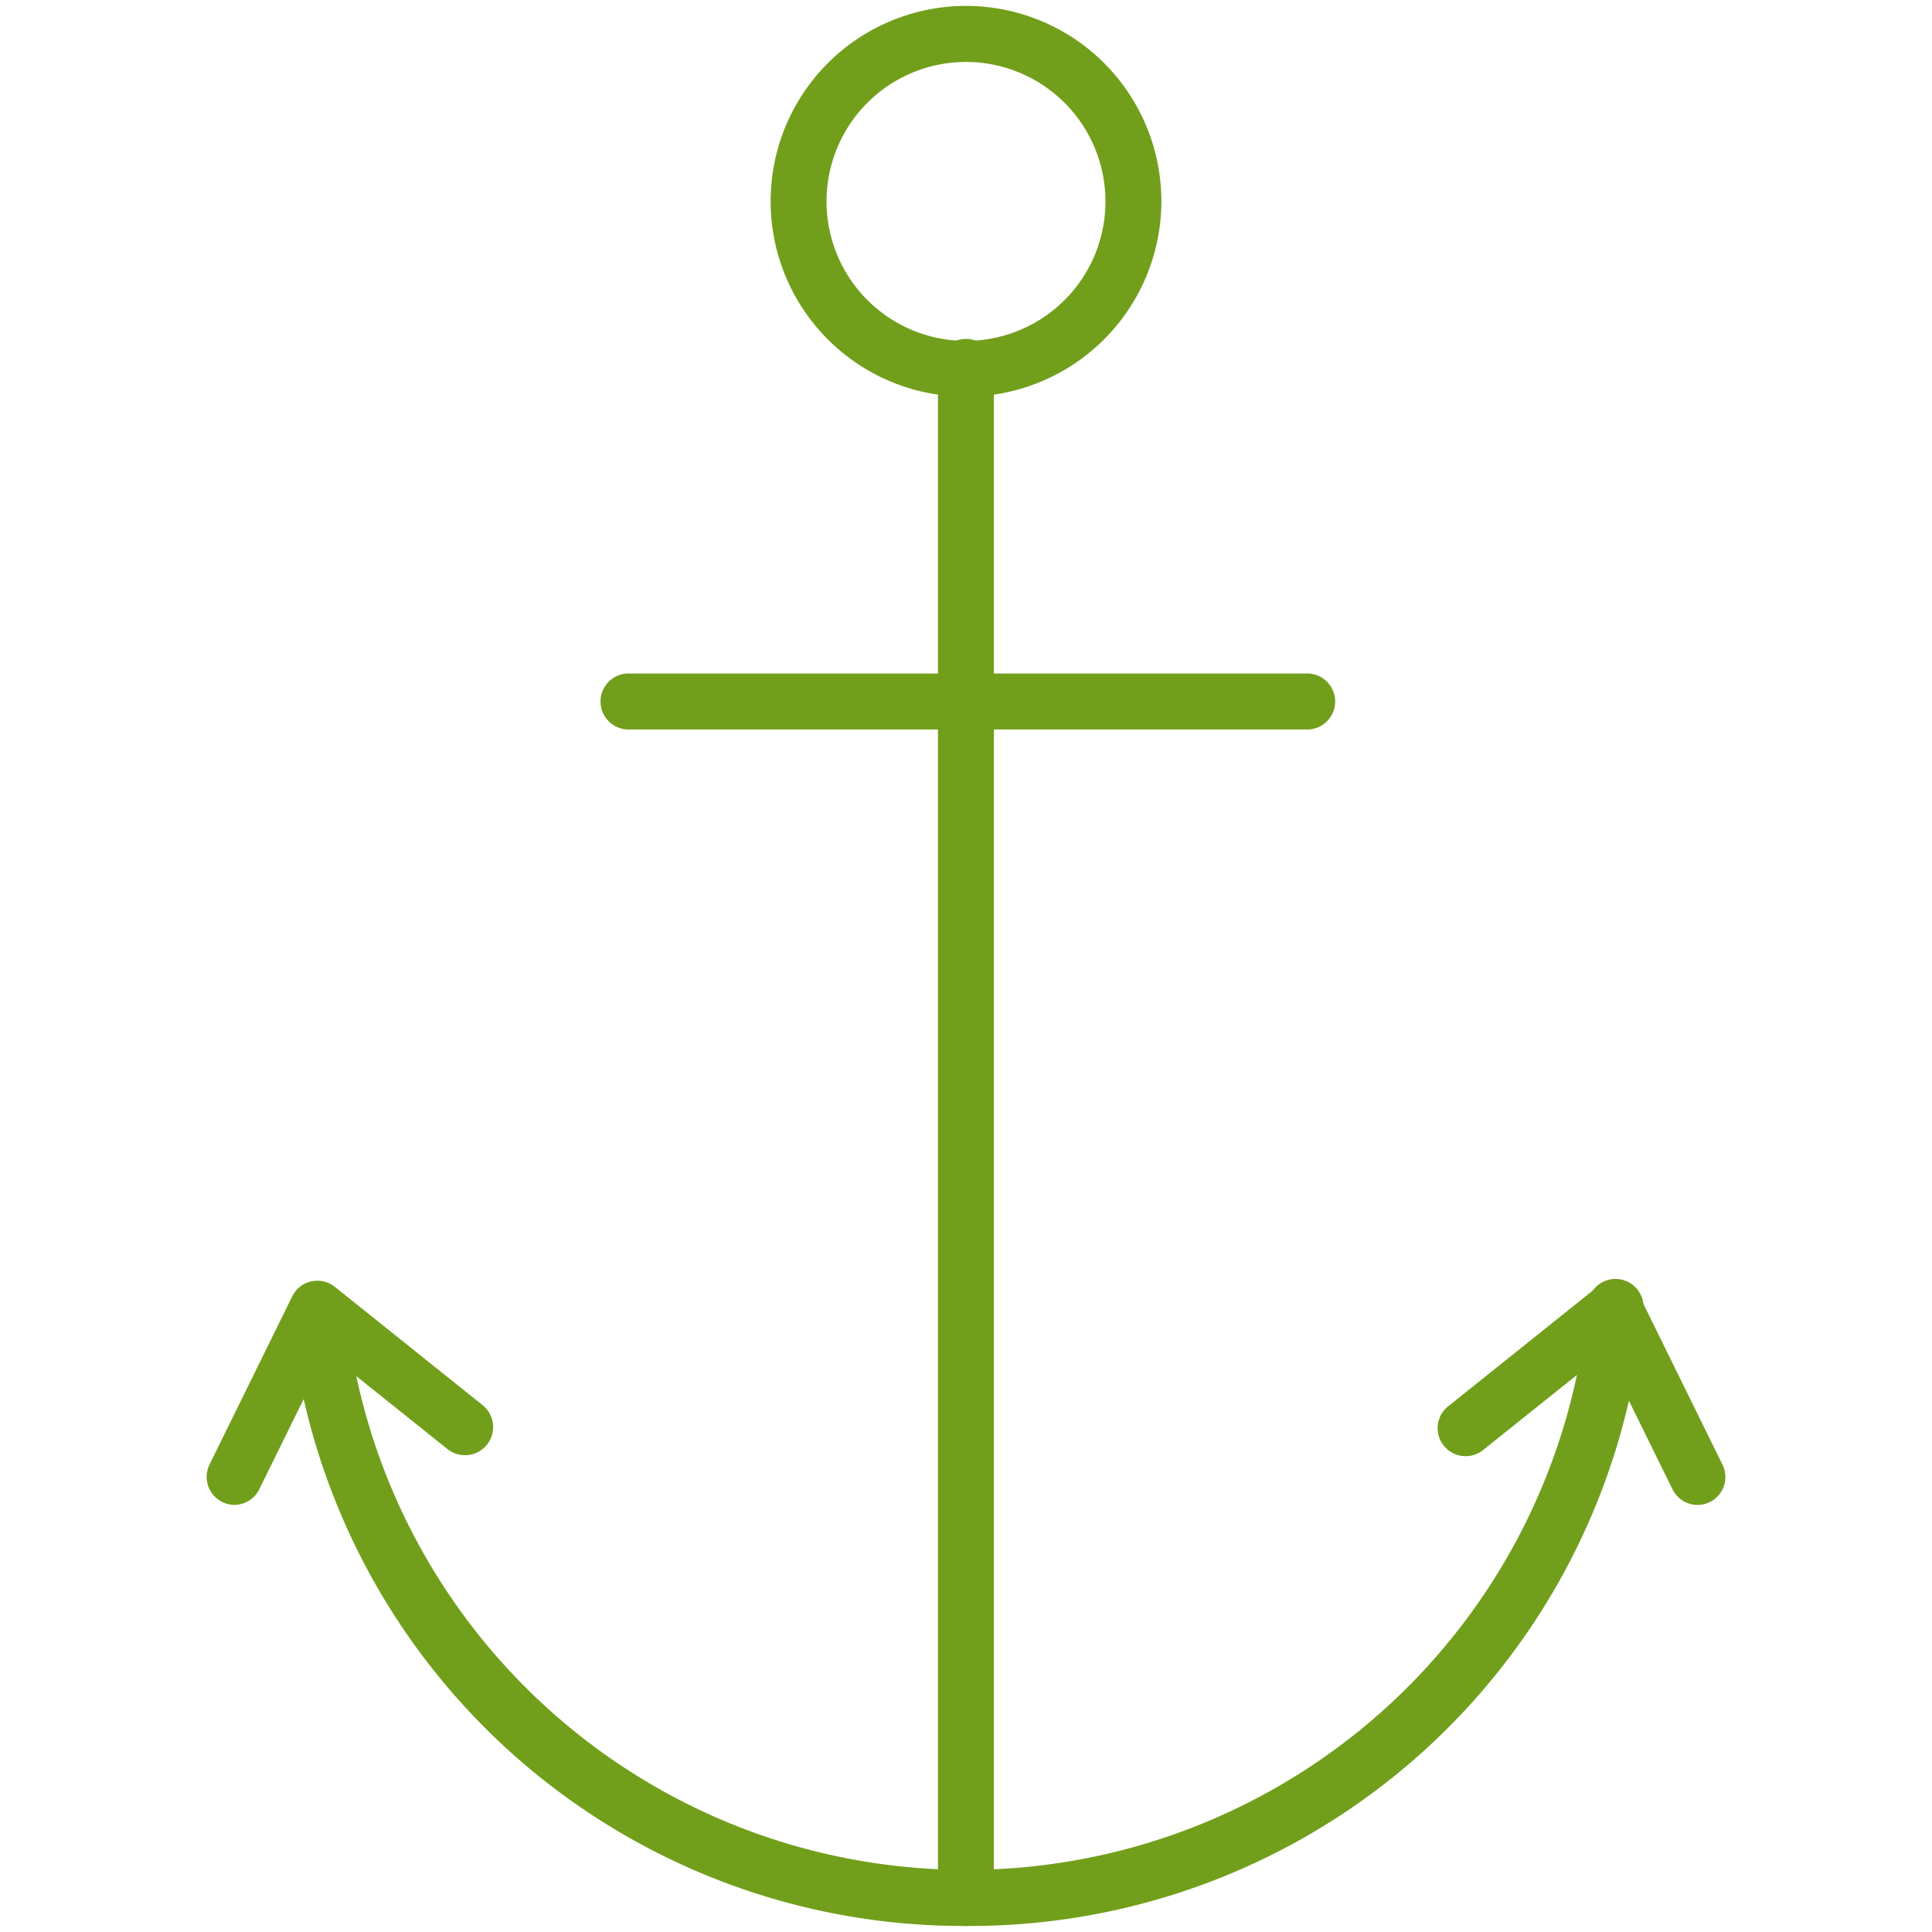
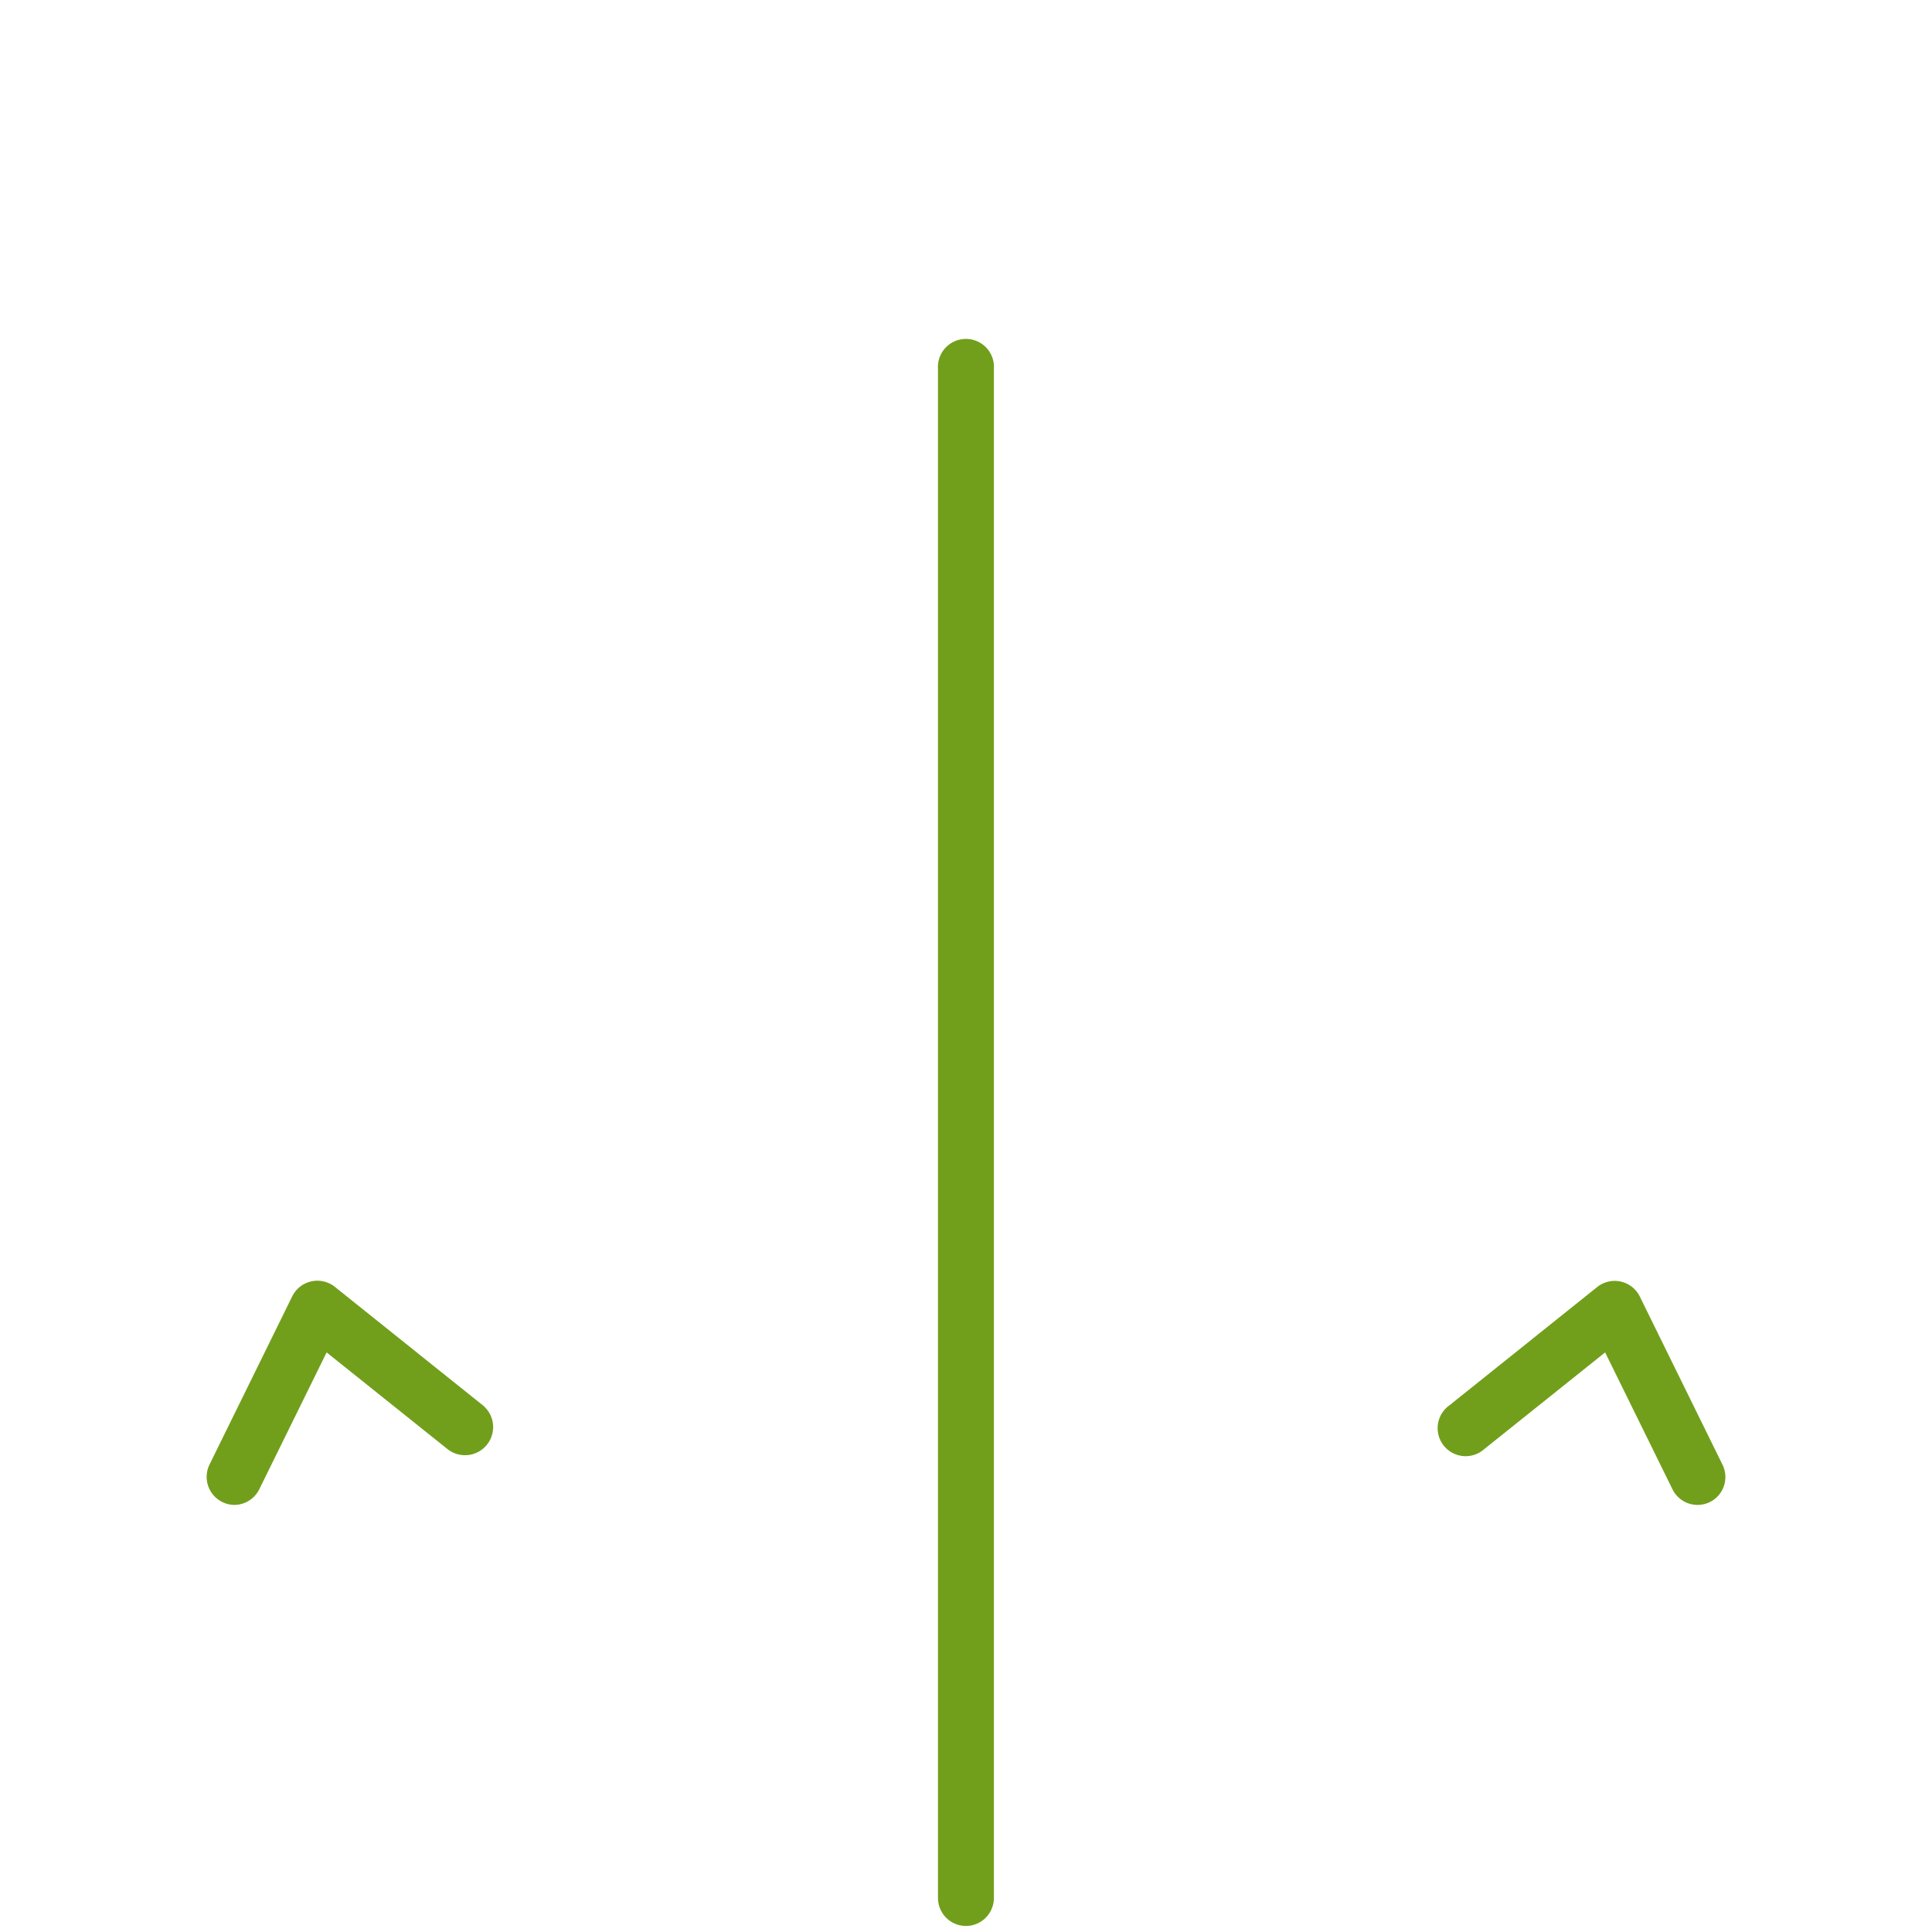
<svg xmlns="http://www.w3.org/2000/svg" width="160" height="160" viewBox="0 0 160 160">
  <g data-name="ANCHOR" fill="#719f1b">
-     <path d="M80 32.85a16.18 16.18 0 1 1 16.18-16.17A16.2 16.2 0 0 1 80 32.85zm0-27.72a11.55 11.55 0 1 0 11.55 11.55A11.56 11.56 0 0 0 80 5.13z" />
    <path d="M80 159.5a2.32 2.32 0 0 1-2.32-2.32V30.54a2.32 2.32 0 1 1 4.63 0v126.64A2.32 2.32 0 0 1 80 159.5z" />
-     <path d="M108.1 60.41H51.9a2.32 2.32 0 0 1 0-4.63h56.2a2.32 2.32 0 1 1 0 4.63zM80 159.5a56 56 0 0 1-56-50.9 2.32 2.32 0 0 1 4.61-.44 51.67 51.67 0 0 0 102.86 0 2.32 2.32 0 1 1 4.61.44A56 56 0 0 1 80 159.5z" />
    <path d="M19.41 124.63a2.29 2.29 0 0 1-1-.24 2.32 2.32 0 0 1-1.06-3.1l6.85-13.93a2.32 2.32 0 0 1 3.53-.79l12.24 9.8a2.32 2.32 0 1 1-2.92 3.63l-10-8-5.58 11.34a2.32 2.32 0 0 1-2.06 1.29zM140.59 124.63a2.31 2.31 0 0 1-2.08-1.29L132.93 112l-10 8a2.32 2.32 0 1 1-2.89-3.62l12.24-9.8a2.32 2.32 0 0 1 3.52.79l6.85 13.93a2.31 2.31 0 0 1-1.06 3.1 2.29 2.29 0 0 1-1 .23z" />
  </g>
</svg>